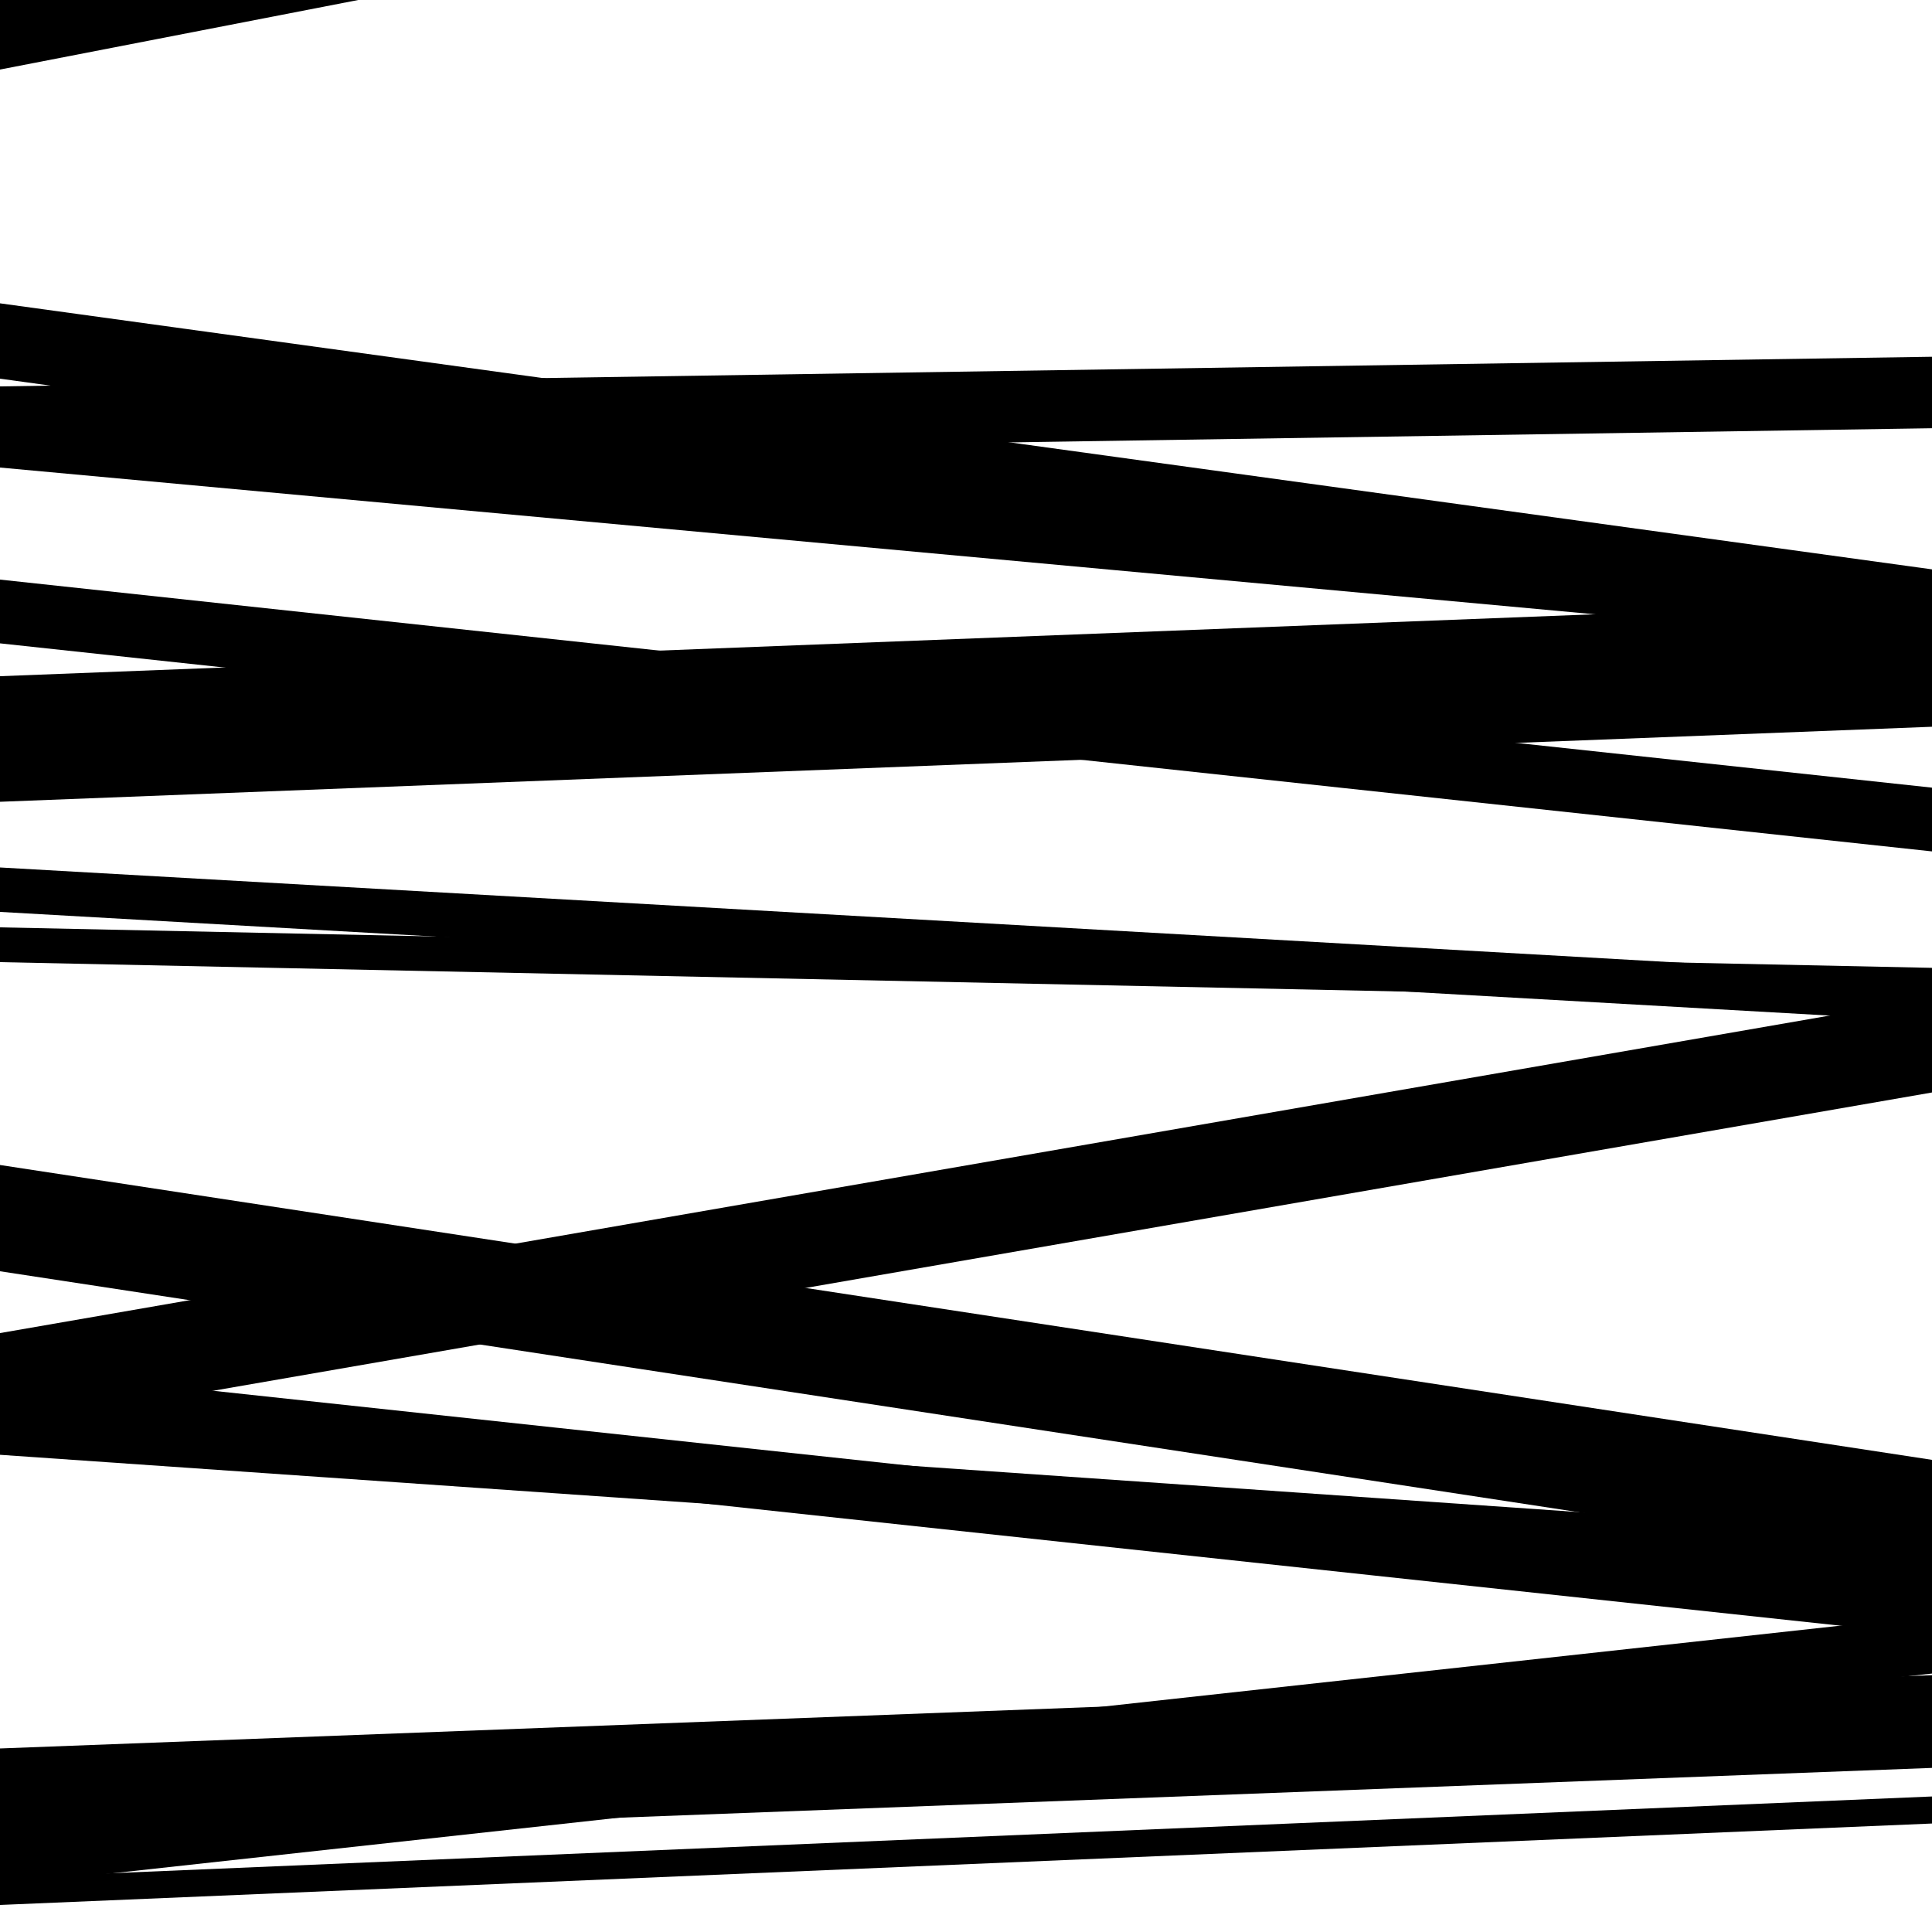
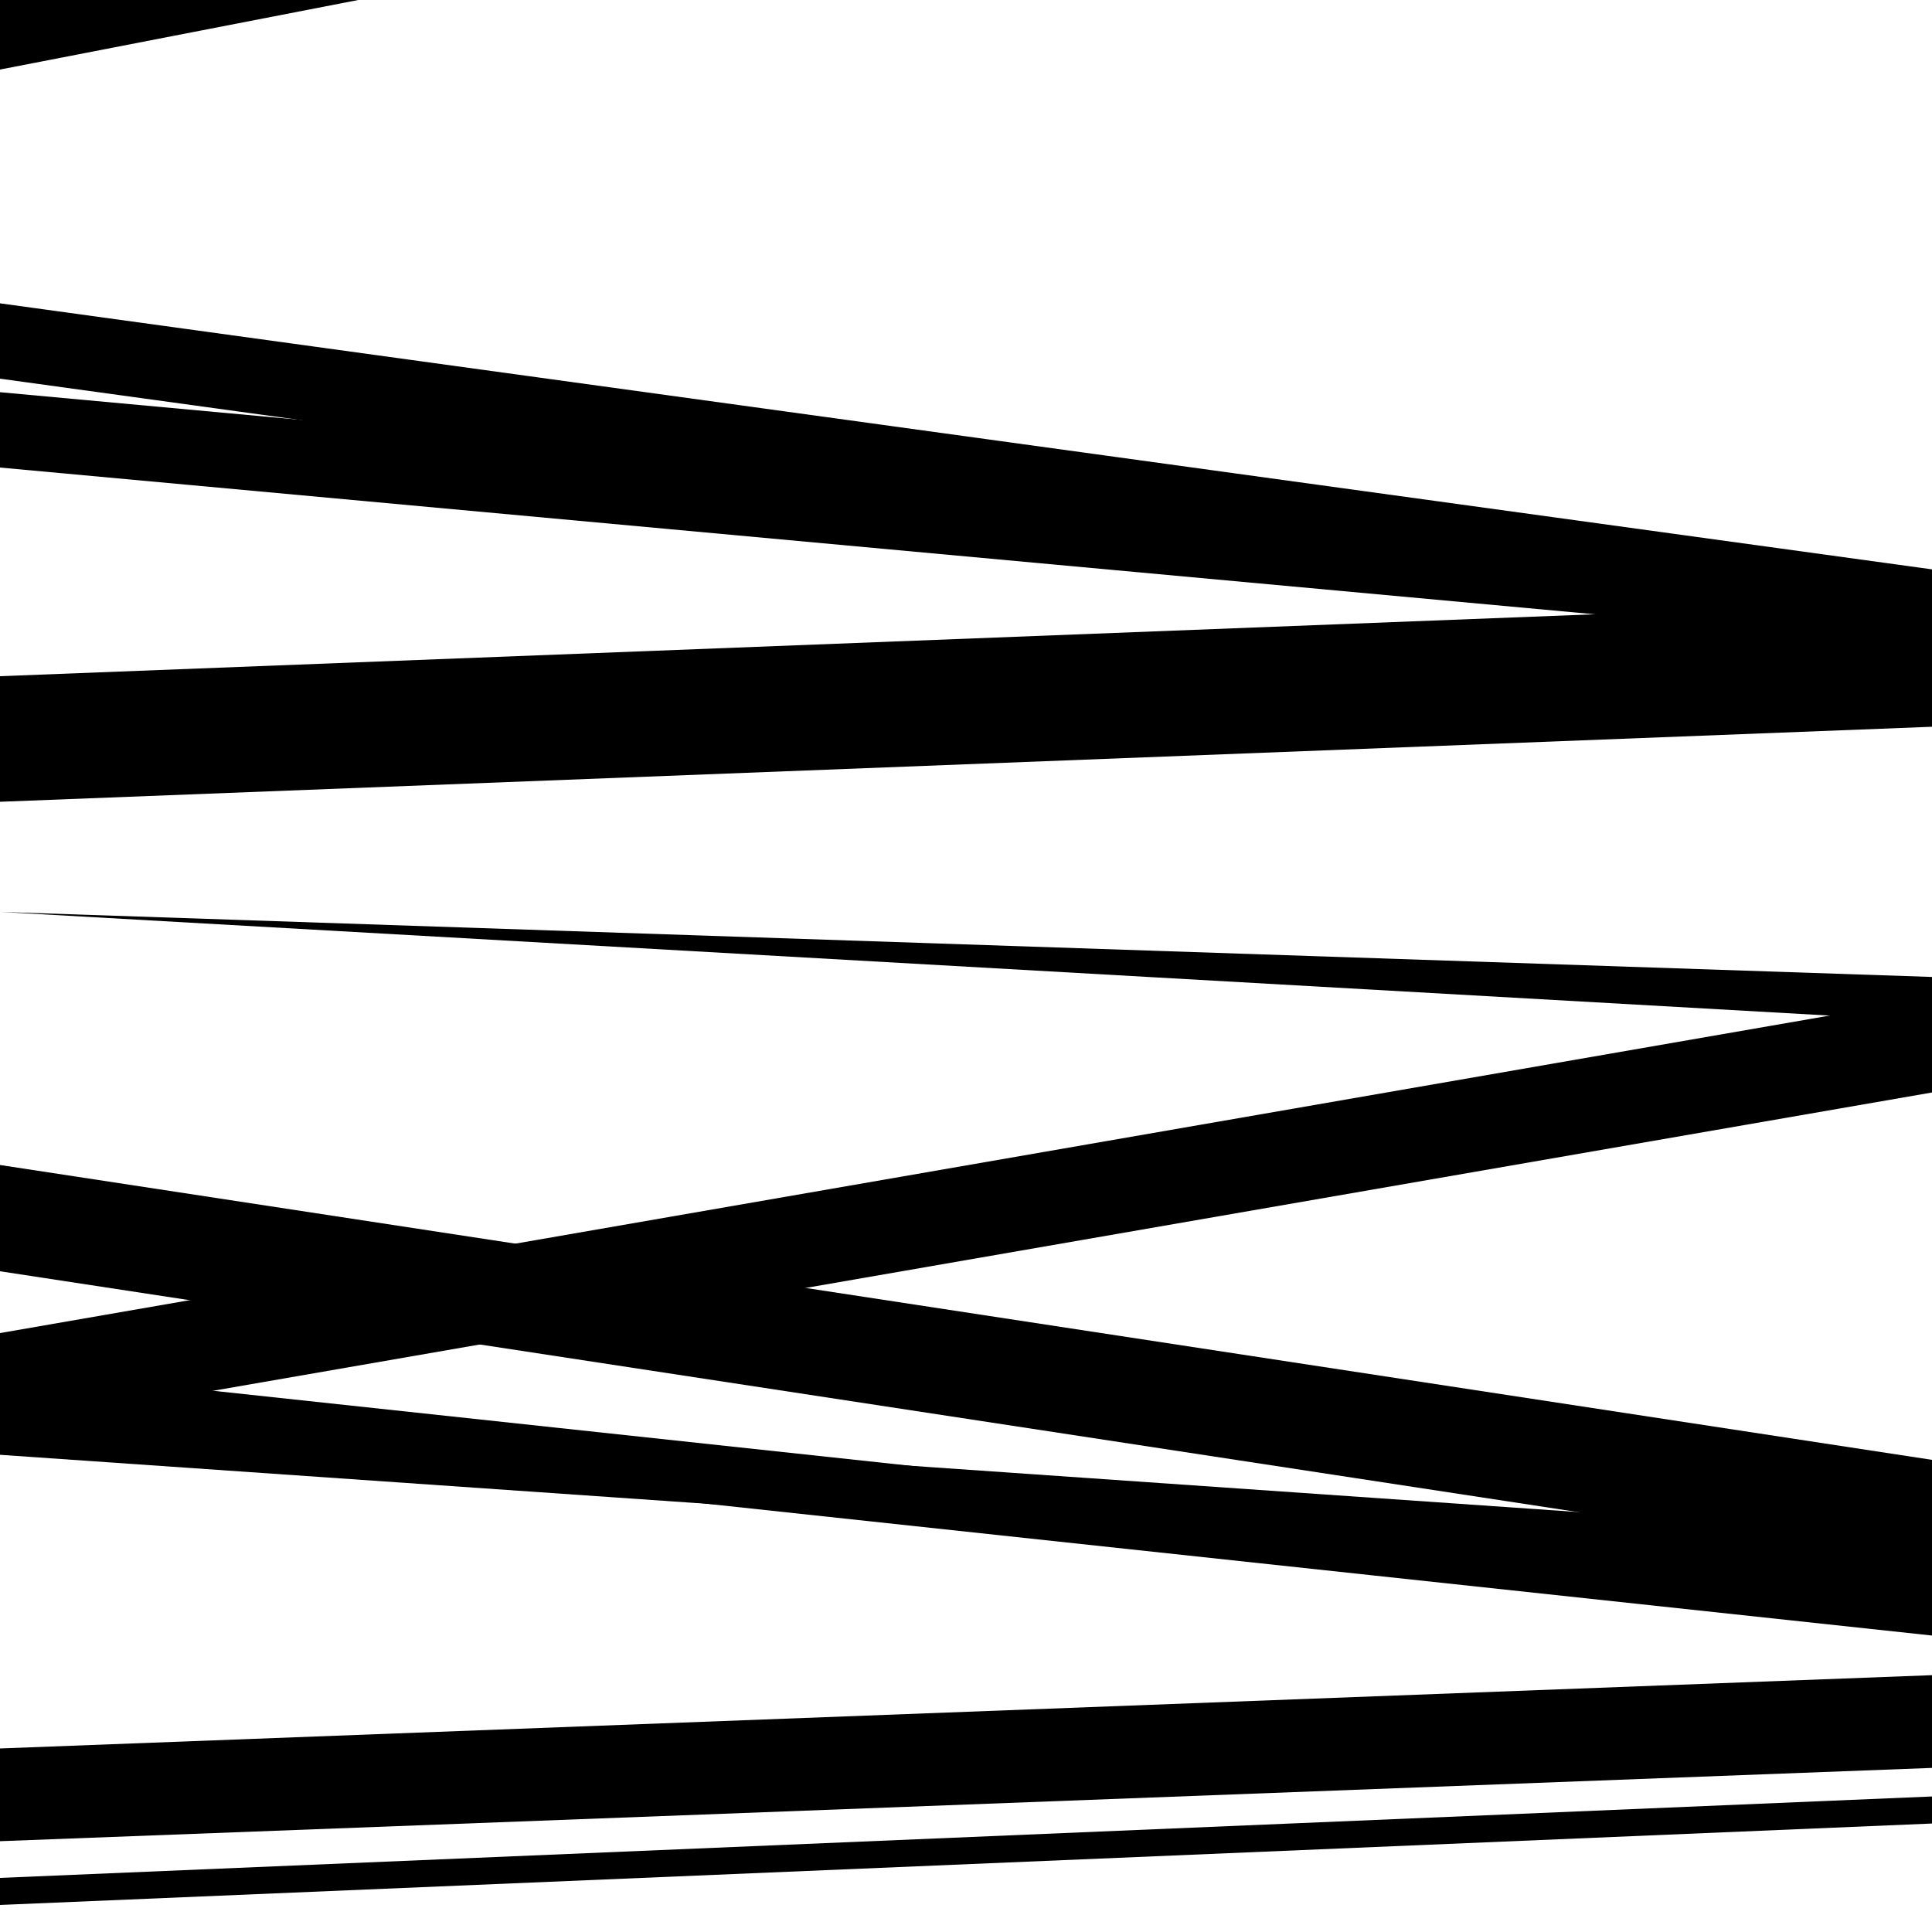
<svg xmlns="http://www.w3.org/2000/svg" viewBox="0 0 1000 1000" height="1000" width="1000">
  <rect x="0" y="0" width="1000" height="1000" fill="#ffffff" />
  <path opacity="0.8" d="M 0 415 L 1000 376.169 L 1000 311.169 L 0 350 Z" fill="hsl(67, 15%, 50%)" />
  <path opacity="0.8" d="M 0 739 L 1000 565.467 L 1000 516.467 L 0 690 Z" fill="hsl(72, 25%, 70%)" />
  <path opacity="0.8" d="M 0 36 L 1000 -158.17 L 1000 -224.17 L 0 -30 Z" fill="hsl(77, 30%, 90%)" />
-   <path opacity="0.8" d="M 0 333 L 1000 440.684 L 1000 407.684 L 0 300 Z" fill="hsl(62, 10%, 30%)" />
  <path opacity="0.8" d="M 0 658 L 1000 810.616 L 1000 755.616 L 0 603 Z" fill="hsl(67, 15%, 50%)" />
-   <path opacity="0.8" d="M 0 976 L 1000 866.234 L 1000 836.234 L 0 946 Z" fill="hsl(72, 25%, 70%)" />
  <path opacity="0.8" d="M 0 196 L 1000 333.7 L 1000 294.7 L 0 157 Z" fill="hsl(77, 30%, 90%)" />
-   <path opacity="0.8" d="M 0 498 L 1000 518.955 L 1000 500.955 L 0 480 Z" fill="hsl(62, 10%, 30%)" />
  <path opacity="0.8" d="M 0 739 L 1000 846.551 L 1000 815.551 L 0 708 Z" fill="hsl(67, 15%, 50%)" />
  <path opacity="0.8" d="M 0 953 L 1000 915.064 L 1000 867.064 L 0 905 Z" fill="hsl(72, 25%, 70%)" />
  <path opacity="0.8" d="M 0 242 L 1000 334.019 L 1000 295.019 L 0 203 Z" fill="hsl(77, 30%, 90%)" />
-   <path opacity="0.8" d="M 0 472 L 1000 528.668 L 1000 505.668 L 0 449 Z" fill="hsl(62, 10%, 30%)" />
+   <path opacity="0.8" d="M 0 472 L 1000 528.668 L 1000 505.668 Z" fill="hsl(62, 10%, 30%)" />
  <path opacity="0.8" d="M 0 753 L 1000 822.334 L 1000 795.334 L 0 726 Z" fill="hsl(67, 15%, 50%)" />
  <path opacity="0.8" d="M 0 986 L 1000 943.852 L 1000 929.852 L 0 972 Z" fill="hsl(72, 25%, 70%)" />
-   <path opacity="0.8" d="M 0 237 L 1000 221.653 L 1000 184.653 L 0 200 Z" fill="hsl(77, 30%, 90%)" />
</svg>